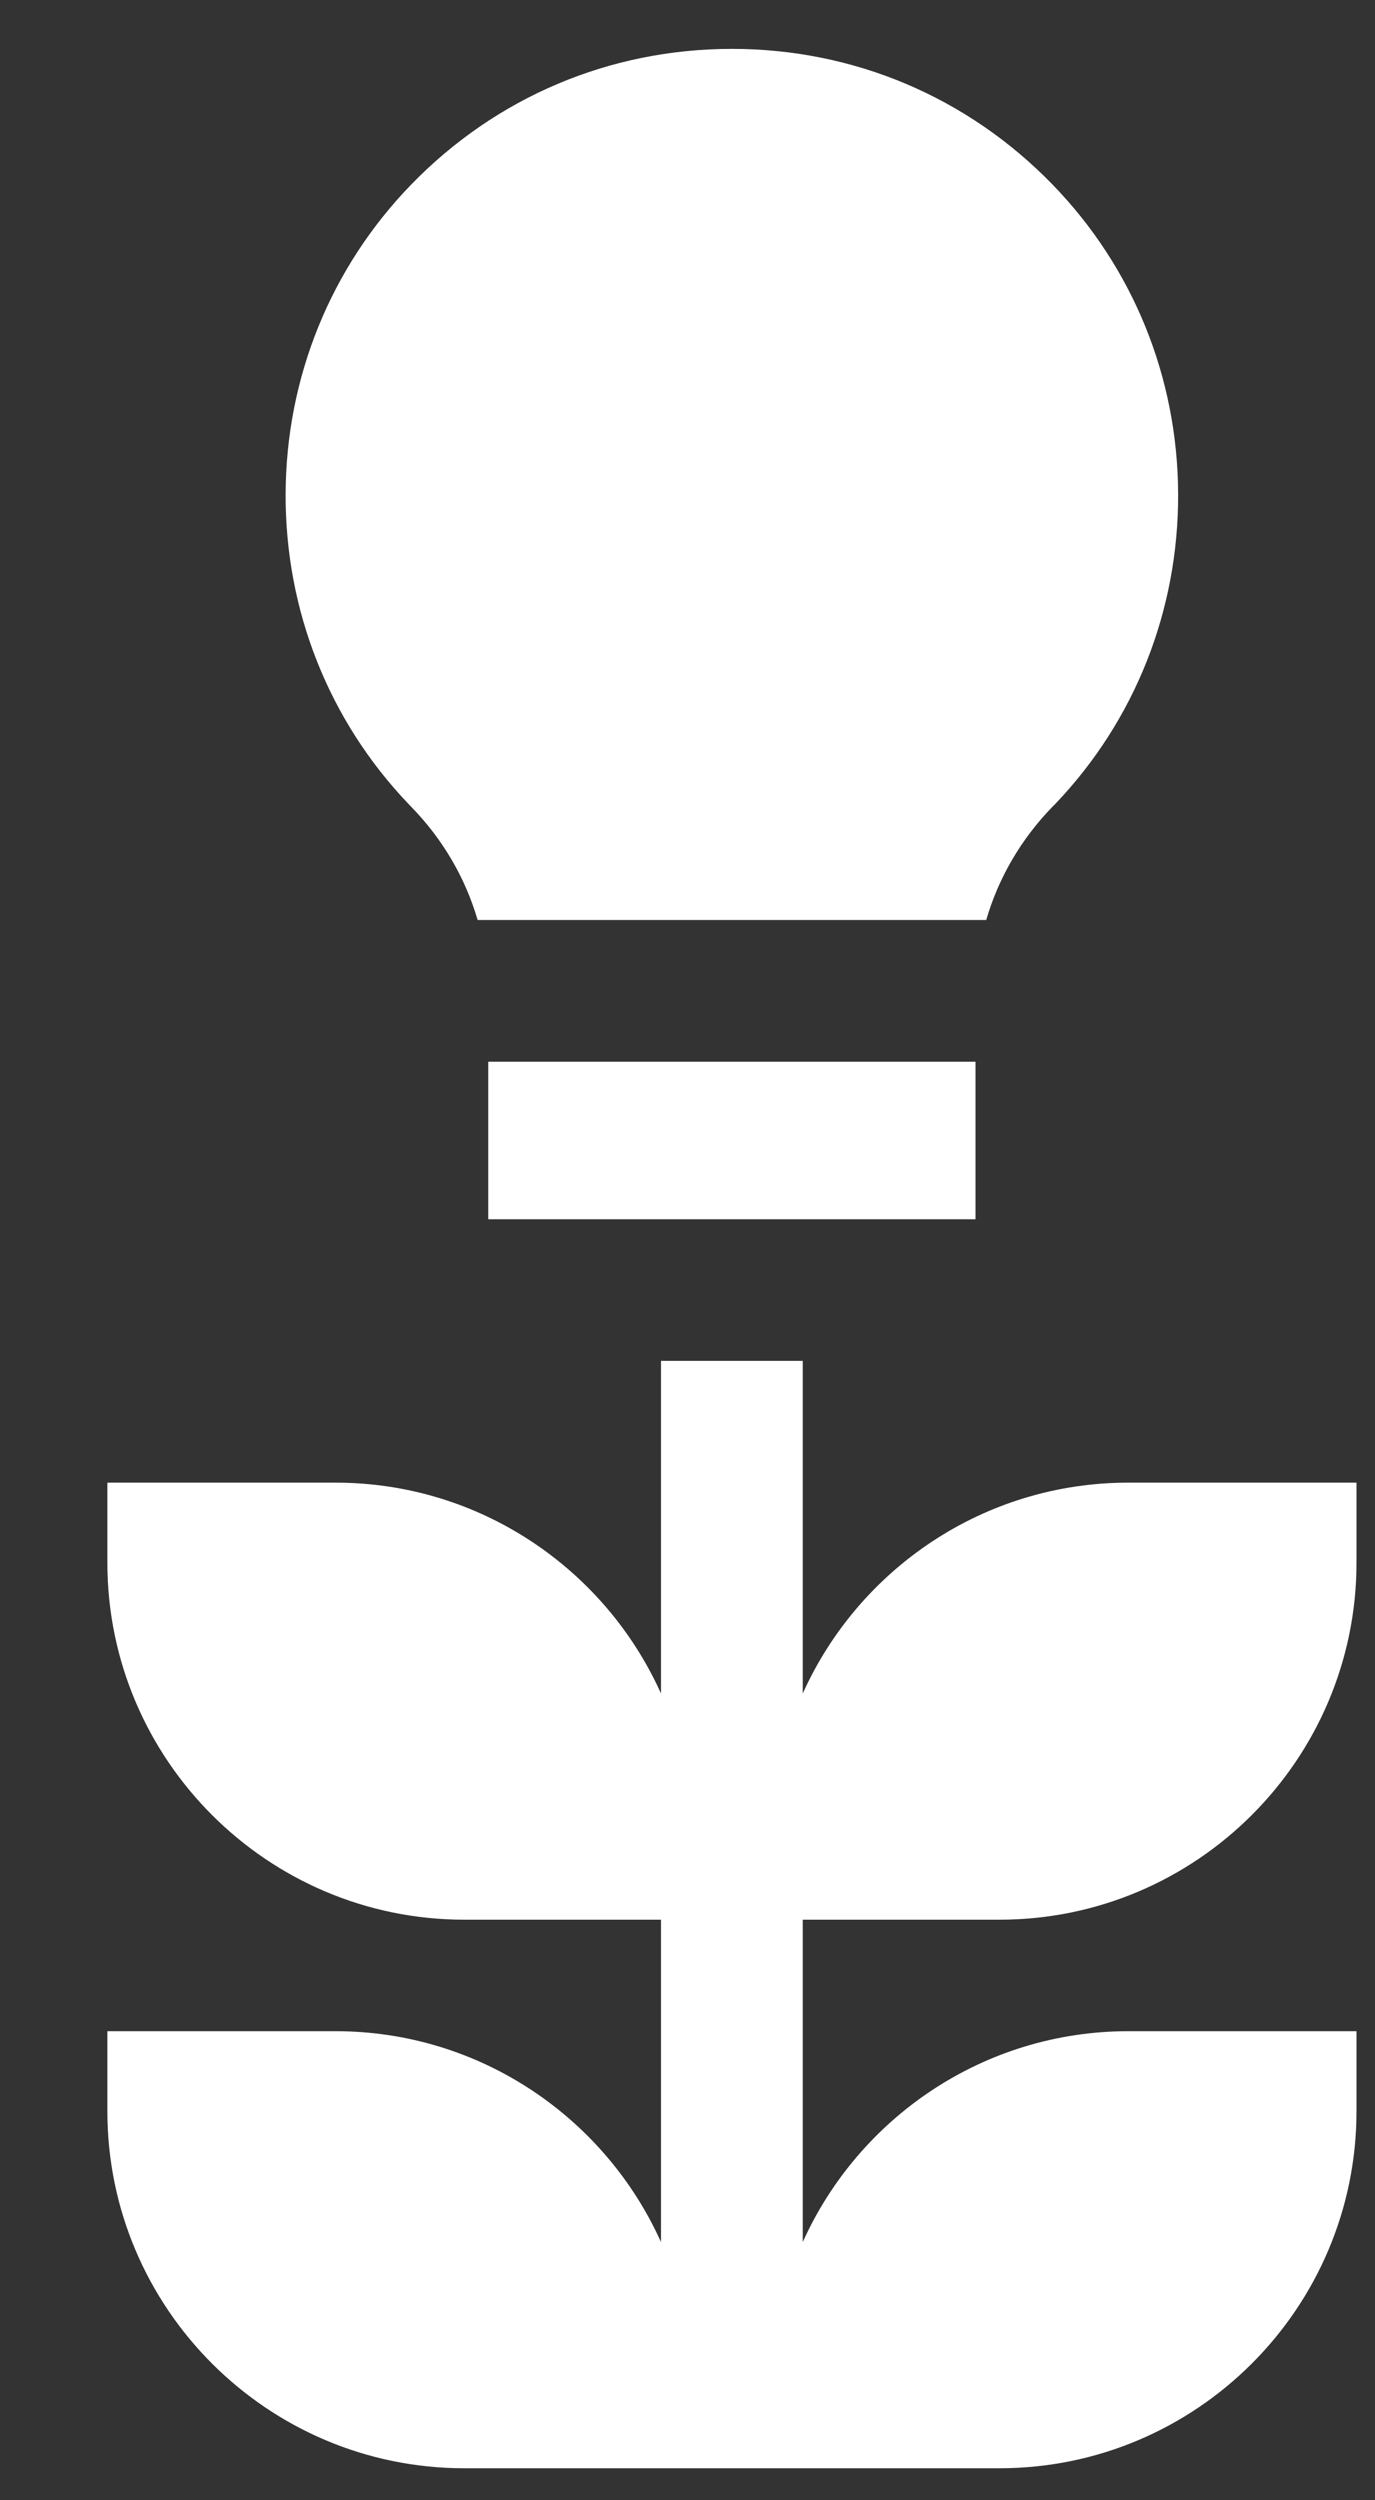
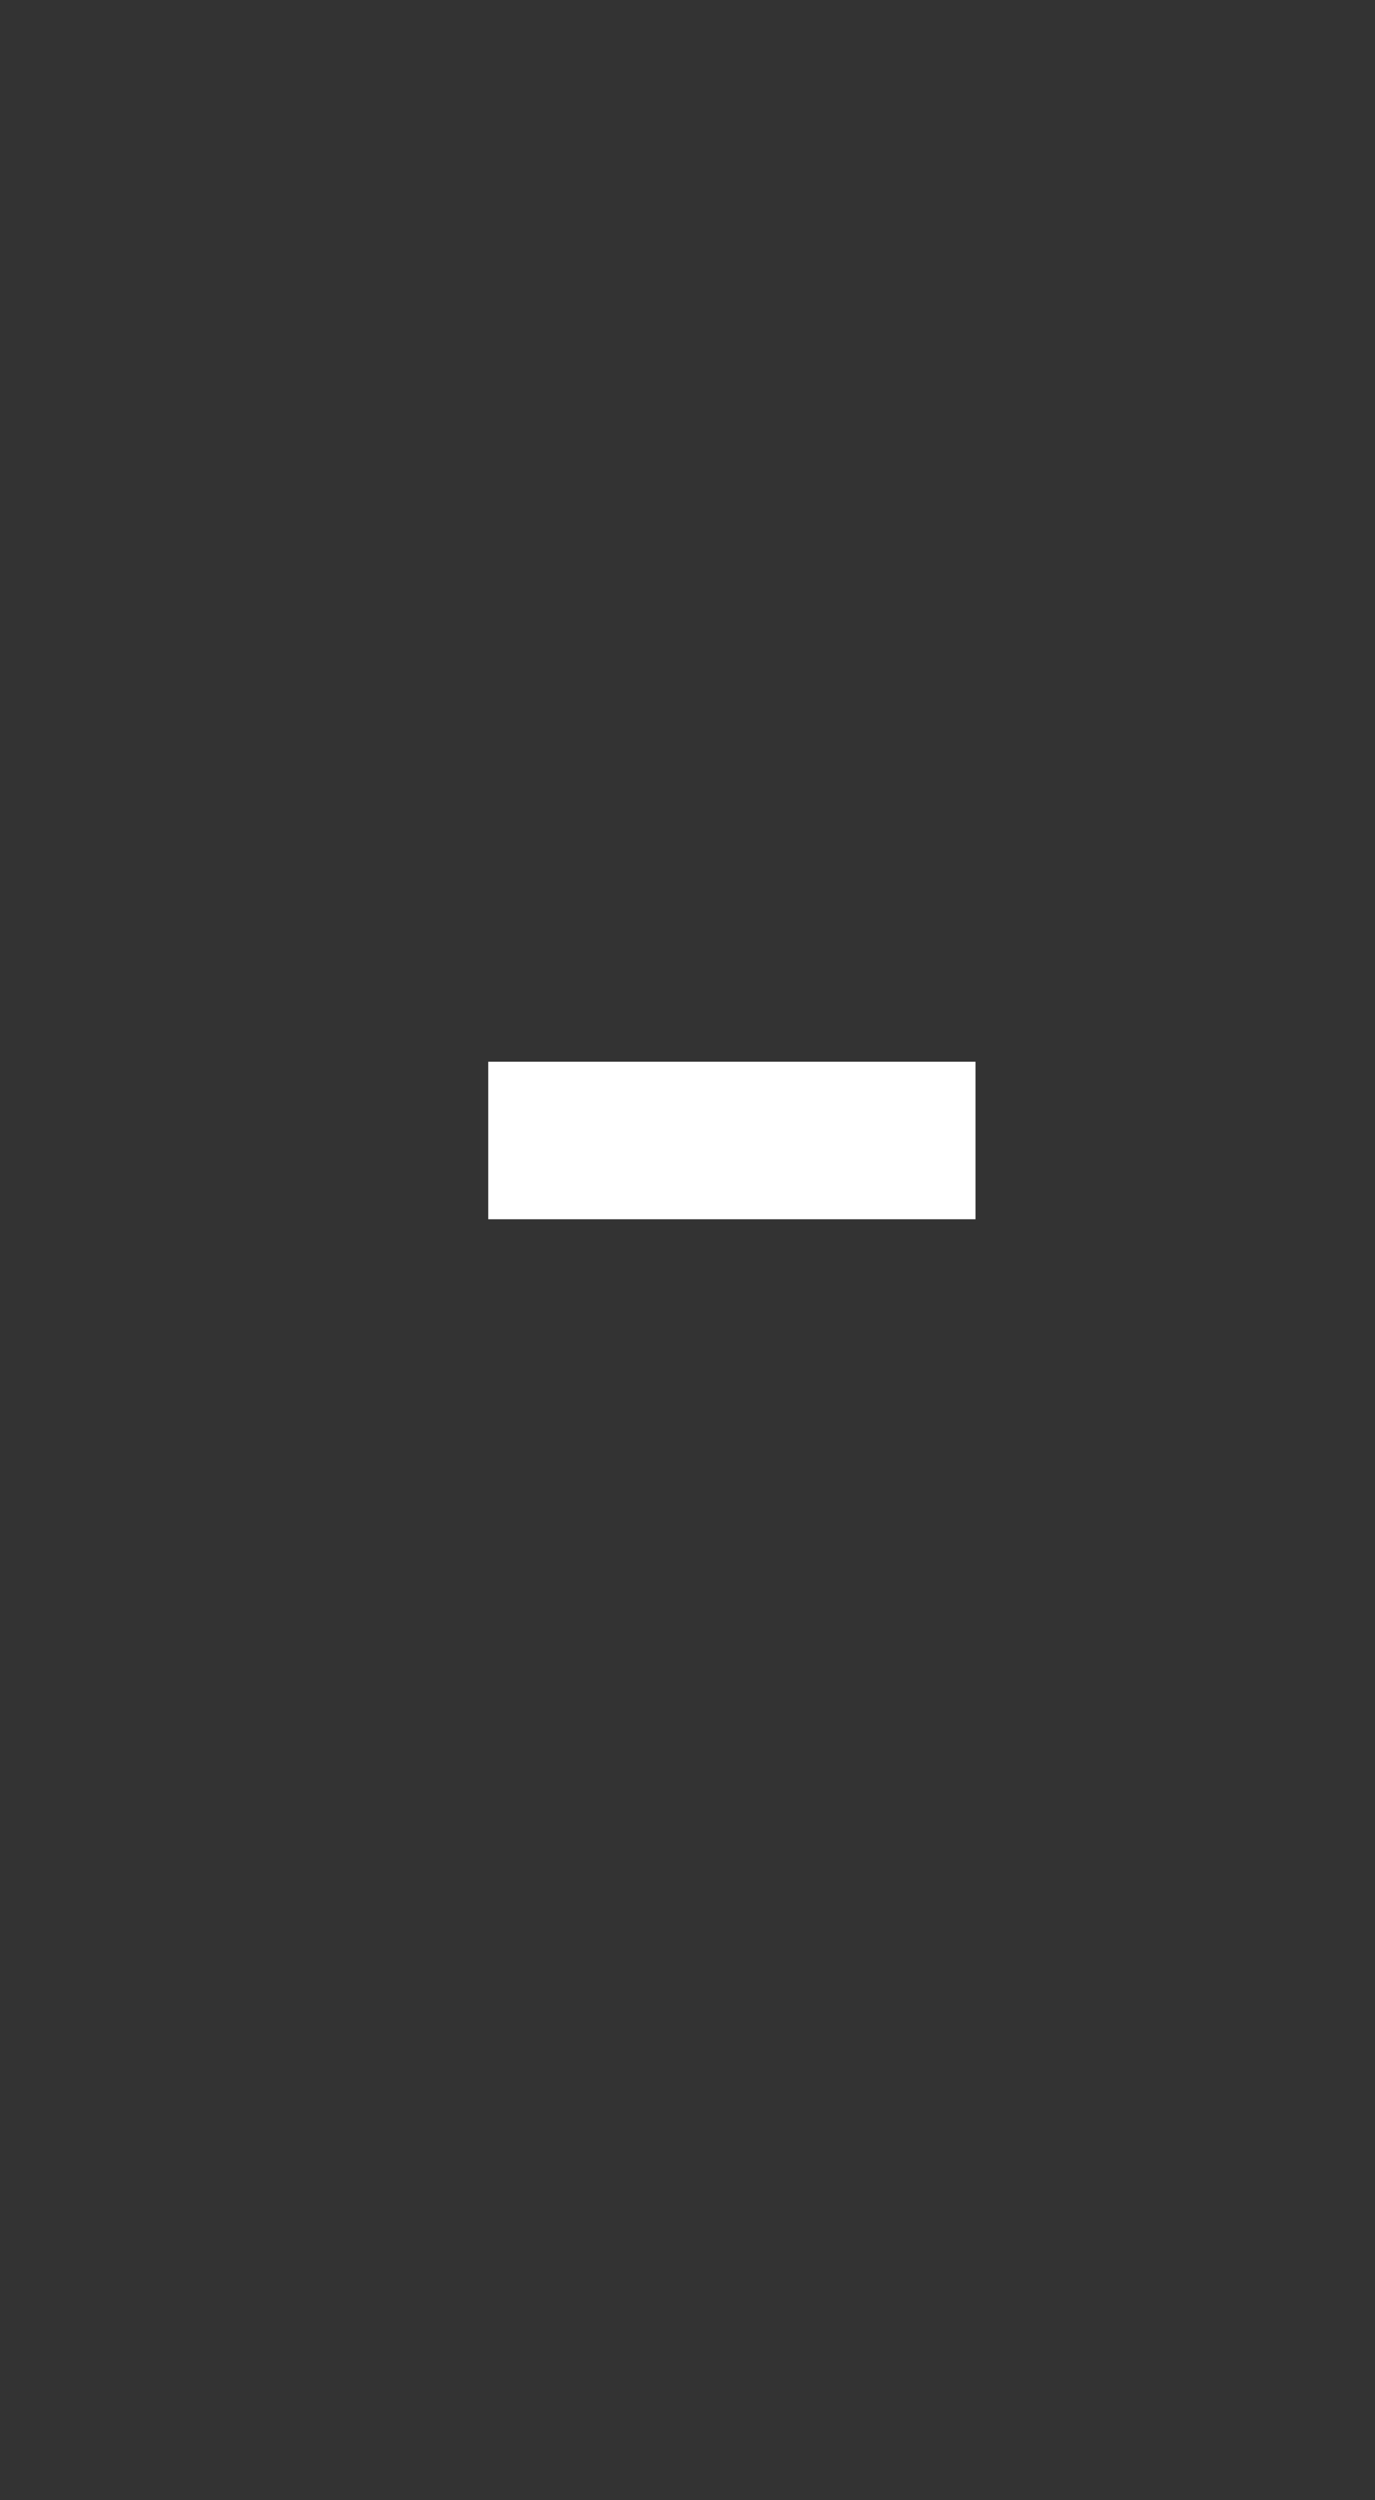
<svg xmlns="http://www.w3.org/2000/svg" width="11" height="20" viewBox="0 0 11 20" fill="none">
  <rect x="0" y="0" width="11" height="20" fill="#333333" stroke="none" />
-   <path d="M7.996 15.356C9.571 15.356 10.852 14.075 10.852 12.5V11.86H9.027C7.868 11.86 6.869 12.553 6.422 13.547V10.886H5.288V13.547C4.841 12.553 3.842 11.86 2.684 11.86H0.859V12.5C0.859 14.075 2.14 15.356 3.714 15.356H5.288V17.935C4.841 16.942 3.842 16.248 2.684 16.248H0.859V16.888C0.859 18.463 2.14 19.744 3.714 19.744H7.996C9.571 19.744 10.852 18.463 10.852 16.888V16.248H9.027C7.868 16.248 6.869 16.942 6.422 17.935V15.356H7.996Z" fill="white" />
-   <path d="M8.418 6.455L8.443 6.43C9.081 5.761 9.429 4.88 9.425 3.949C9.421 3.017 9.064 2.14 8.421 1.477C7.741 0.776 6.83 0.391 5.855 0.391C5.855 0.391 5.855 0.391 5.855 0.391C4.88 0.391 3.969 0.776 3.289 1.477C2.646 2.14 2.289 3.018 2.285 3.949C2.281 4.88 2.629 5.761 3.267 6.43C3.275 6.439 3.284 6.448 3.292 6.456C3.544 6.715 3.723 7.024 3.821 7.359H7.89C7.987 7.024 8.167 6.714 8.418 6.455Z" fill="white" />
  <path d="M3.906 8.493H7.804V9.753H3.906V8.493Z" fill="white" />
</svg>